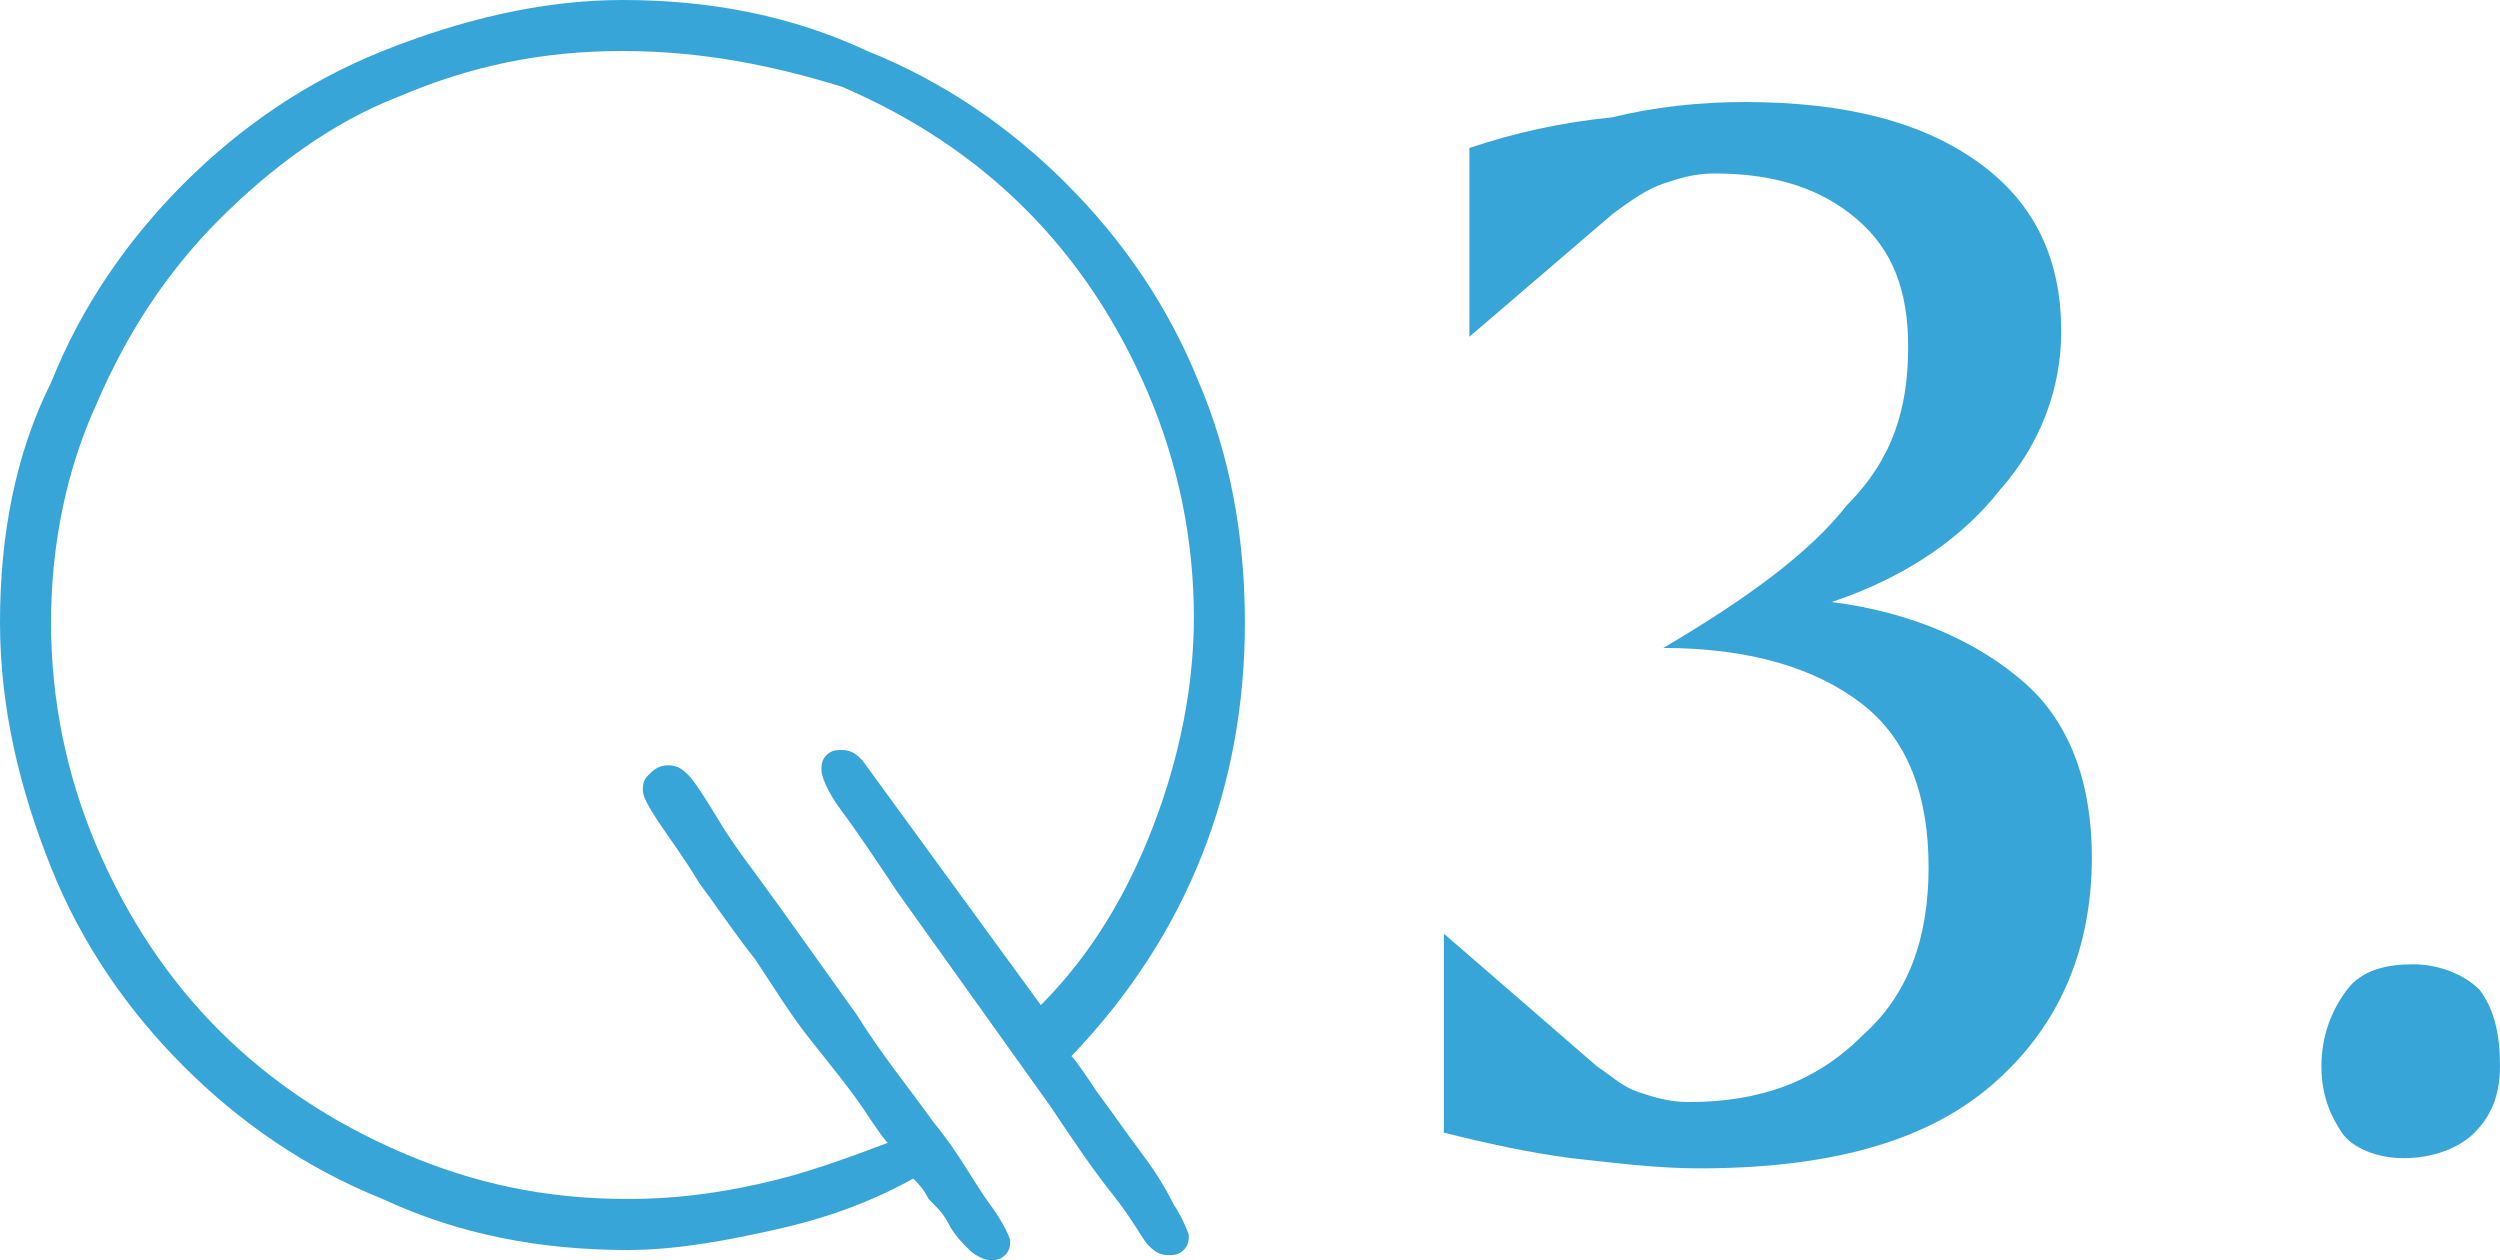
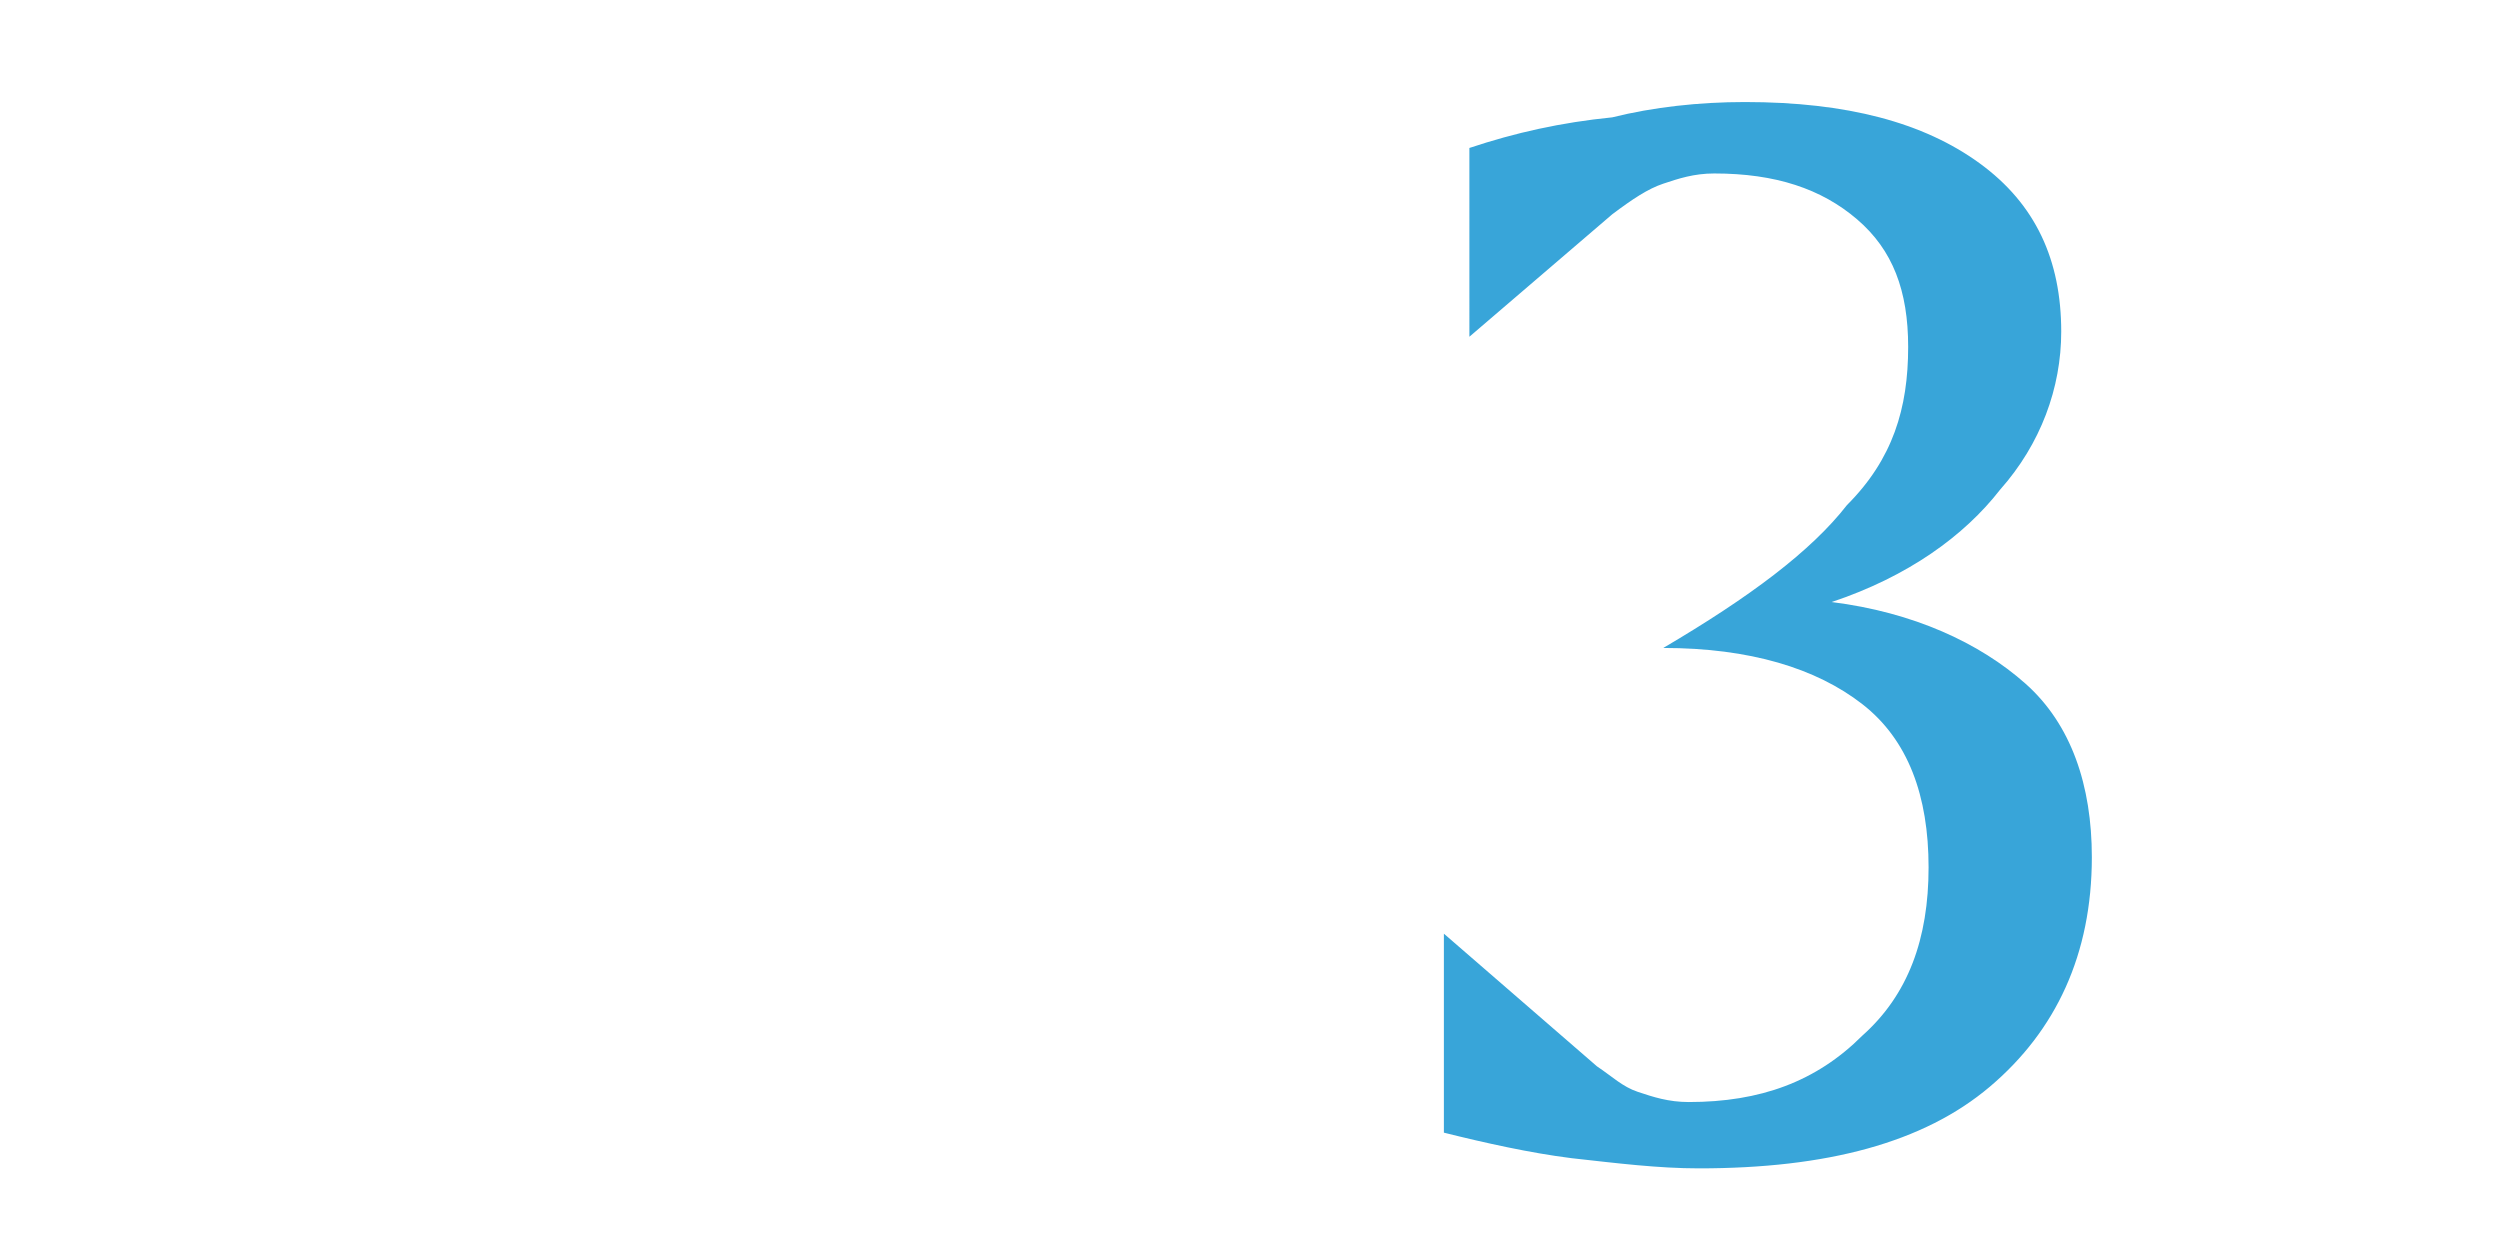
<svg xmlns="http://www.w3.org/2000/svg" version="1.1" id="レイヤー_1" x="0px" y="0px" width="49px" height="24.7px" viewBox="0 0 49 24.7" style="enable-background:new 0 0 49 24.7;" xml:space="preserve">
  <style type="text/css">
	.st0{fill:#38A5D9;}
</style>
  <g>
-     <path class="st0" d="M24.4,12.2c0,3.2-1.1,6.1-3.4,8.5c0.1,0.1,0.3,0.4,0.5,0.7c0.3,0.4,0.5,0.7,0.8,1.1c0.3,0.4,0.5,0.7,0.7,1.1   c0.2,0.3,0.3,0.6,0.3,0.6c0,0.1,0,0.2-0.1,0.3c-0.1,0.1-0.2,0.1-0.3,0.1c-0.2,0-0.3-0.1-0.4-0.2c-0.1-0.1-0.3-0.5-0.7-1   c-0.4-0.5-0.8-1.1-1.2-1.7c-0.5-0.7-1-1.4-1.5-2.1c-0.5-0.7-1-1.4-1.5-2.1c-0.4-0.6-0.8-1.2-1.1-1.6c-0.3-0.4-0.4-0.7-0.4-0.8   c0-0.1,0-0.2,0.1-0.3c0.1-0.1,0.2-0.1,0.3-0.1c0.2,0,0.3,0.1,0.4,0.2l3.5,4.8c1-1,1.7-2.2,2.2-3.5c0.5-1.3,0.8-2.7,0.8-4.1   c0-1.5-0.3-3-0.9-4.4c-0.6-1.4-1.4-2.6-2.4-3.6c-1-1-2.2-1.8-3.6-2.4C15.2,1.3,13.8,1,12.2,1s-3,0.3-4.4,0.9   C6.5,2.4,5.3,3.3,4.3,4.3c-1,1-1.8,2.2-2.4,3.6C1.3,9.2,1,10.7,1,12.2c0,1.5,0.3,3,0.9,4.4c0.6,1.4,1.4,2.6,2.4,3.6   s2.2,1.8,3.6,2.4c1.4,0.6,2.8,0.9,4.4,0.9c0.9,0,1.7-0.1,2.6-0.3s1.7-0.5,2.5-0.8c-0.1-0.1-0.3-0.4-0.5-0.7s-0.6-0.8-1-1.3   c-0.4-0.5-0.7-1-1.1-1.6c-0.4-0.5-0.8-1.1-1.1-1.5c-0.3-0.5-0.6-0.9-0.8-1.2c-0.2-0.3-0.3-0.5-0.3-0.6c0-0.1,0-0.2,0.1-0.3   c0.1-0.1,0.2-0.2,0.4-0.2c0.2,0,0.3,0.1,0.4,0.2c0.1,0.1,0.3,0.4,0.6,0.9c0.3,0.5,0.7,1,1.2,1.7c0.5,0.7,1,1.4,1.5,2.1   c0.5,0.8,1,1.4,1.5,2.1c0.5,0.6,0.8,1.2,1.1,1.6c0.3,0.4,0.4,0.7,0.4,0.7c0,0.1,0,0.2-0.1,0.3c-0.1,0.1-0.2,0.1-0.3,0.1   c-0.1,0-0.3-0.1-0.4-0.2c-0.1-0.1-0.3-0.3-0.4-0.5c-0.1-0.2-0.2-0.3-0.4-0.5c-0.1-0.2-0.2-0.3-0.3-0.4c-0.9,0.5-1.8,0.8-2.7,1   c-0.9,0.2-1.9,0.4-2.9,0.4c-1.7,0-3.3-0.3-4.8-1C6,22.9,4.7,22,3.6,20.9c-1.1-1.1-2-2.4-2.6-3.9s-1-3.1-1-4.8c0-1.7,0.3-3.3,1-4.7   C1.6,6,2.5,4.7,3.6,3.6C4.7,2.5,6,1.6,7.5,1c1.5-0.6,3.1-1,4.7-1c1.7,0,3.3,0.3,4.8,1c1.5,0.6,2.8,1.5,3.9,2.6   c1.1,1.1,2,2.4,2.6,3.9C24.1,8.9,24.4,10.5,24.4,12.2z" />
    <path class="st0" d="M35.9,11.8c1.6,0.2,2.9,0.8,3.8,1.6s1.3,2,1.3,3.4c0,1.9-0.7,3.4-2,4.5s-3.2,1.6-5.7,1.6   c-0.8,0-1.6-0.1-2.5-0.2c-0.8-0.1-1.7-0.3-2.5-0.5v-3.9l3,2.6c0.3,0.2,0.5,0.4,0.8,0.5c0.3,0.1,0.6,0.2,1,0.2   c1.4,0,2.5-0.4,3.4-1.3c0.9-0.8,1.3-1.9,1.3-3.3c0-1.4-0.4-2.5-1.3-3.2c-0.9-0.7-2.2-1.1-3.9-1.1c1.7-1,2.9-1.9,3.6-2.8   C37.1,9,37.4,8,37.4,6.8c0-1.1-0.3-1.9-1-2.5c-0.7-0.6-1.6-0.9-2.8-0.9c-0.4,0-0.7,0.1-1,0.2c-0.3,0.1-0.6,0.3-1,0.6l-2.8,2.4V2.9   c0.9-0.3,1.8-0.5,2.8-0.6C32.4,2.1,33.3,2,34.2,2c2,0,3.5,0.4,4.6,1.2c1.1,0.8,1.6,1.9,1.6,3.3c0,1.1-0.4,2.2-1.2,3.1   C38.5,10.5,37.4,11.3,35.9,11.8z" />
-     <path class="st0" d="M45.5,20.9c0-0.6,0.2-1.1,0.5-1.5c0.3-0.4,0.8-0.5,1.3-0.5c0.5,0,1,0.2,1.3,0.5c0.3,0.4,0.4,0.9,0.4,1.5   c0,0.6-0.2,1-0.5,1.3s-0.8,0.5-1.4,0.5c-0.5,0-1-0.2-1.2-0.5S45.5,21.5,45.5,20.9z" />
  </g>
</svg>